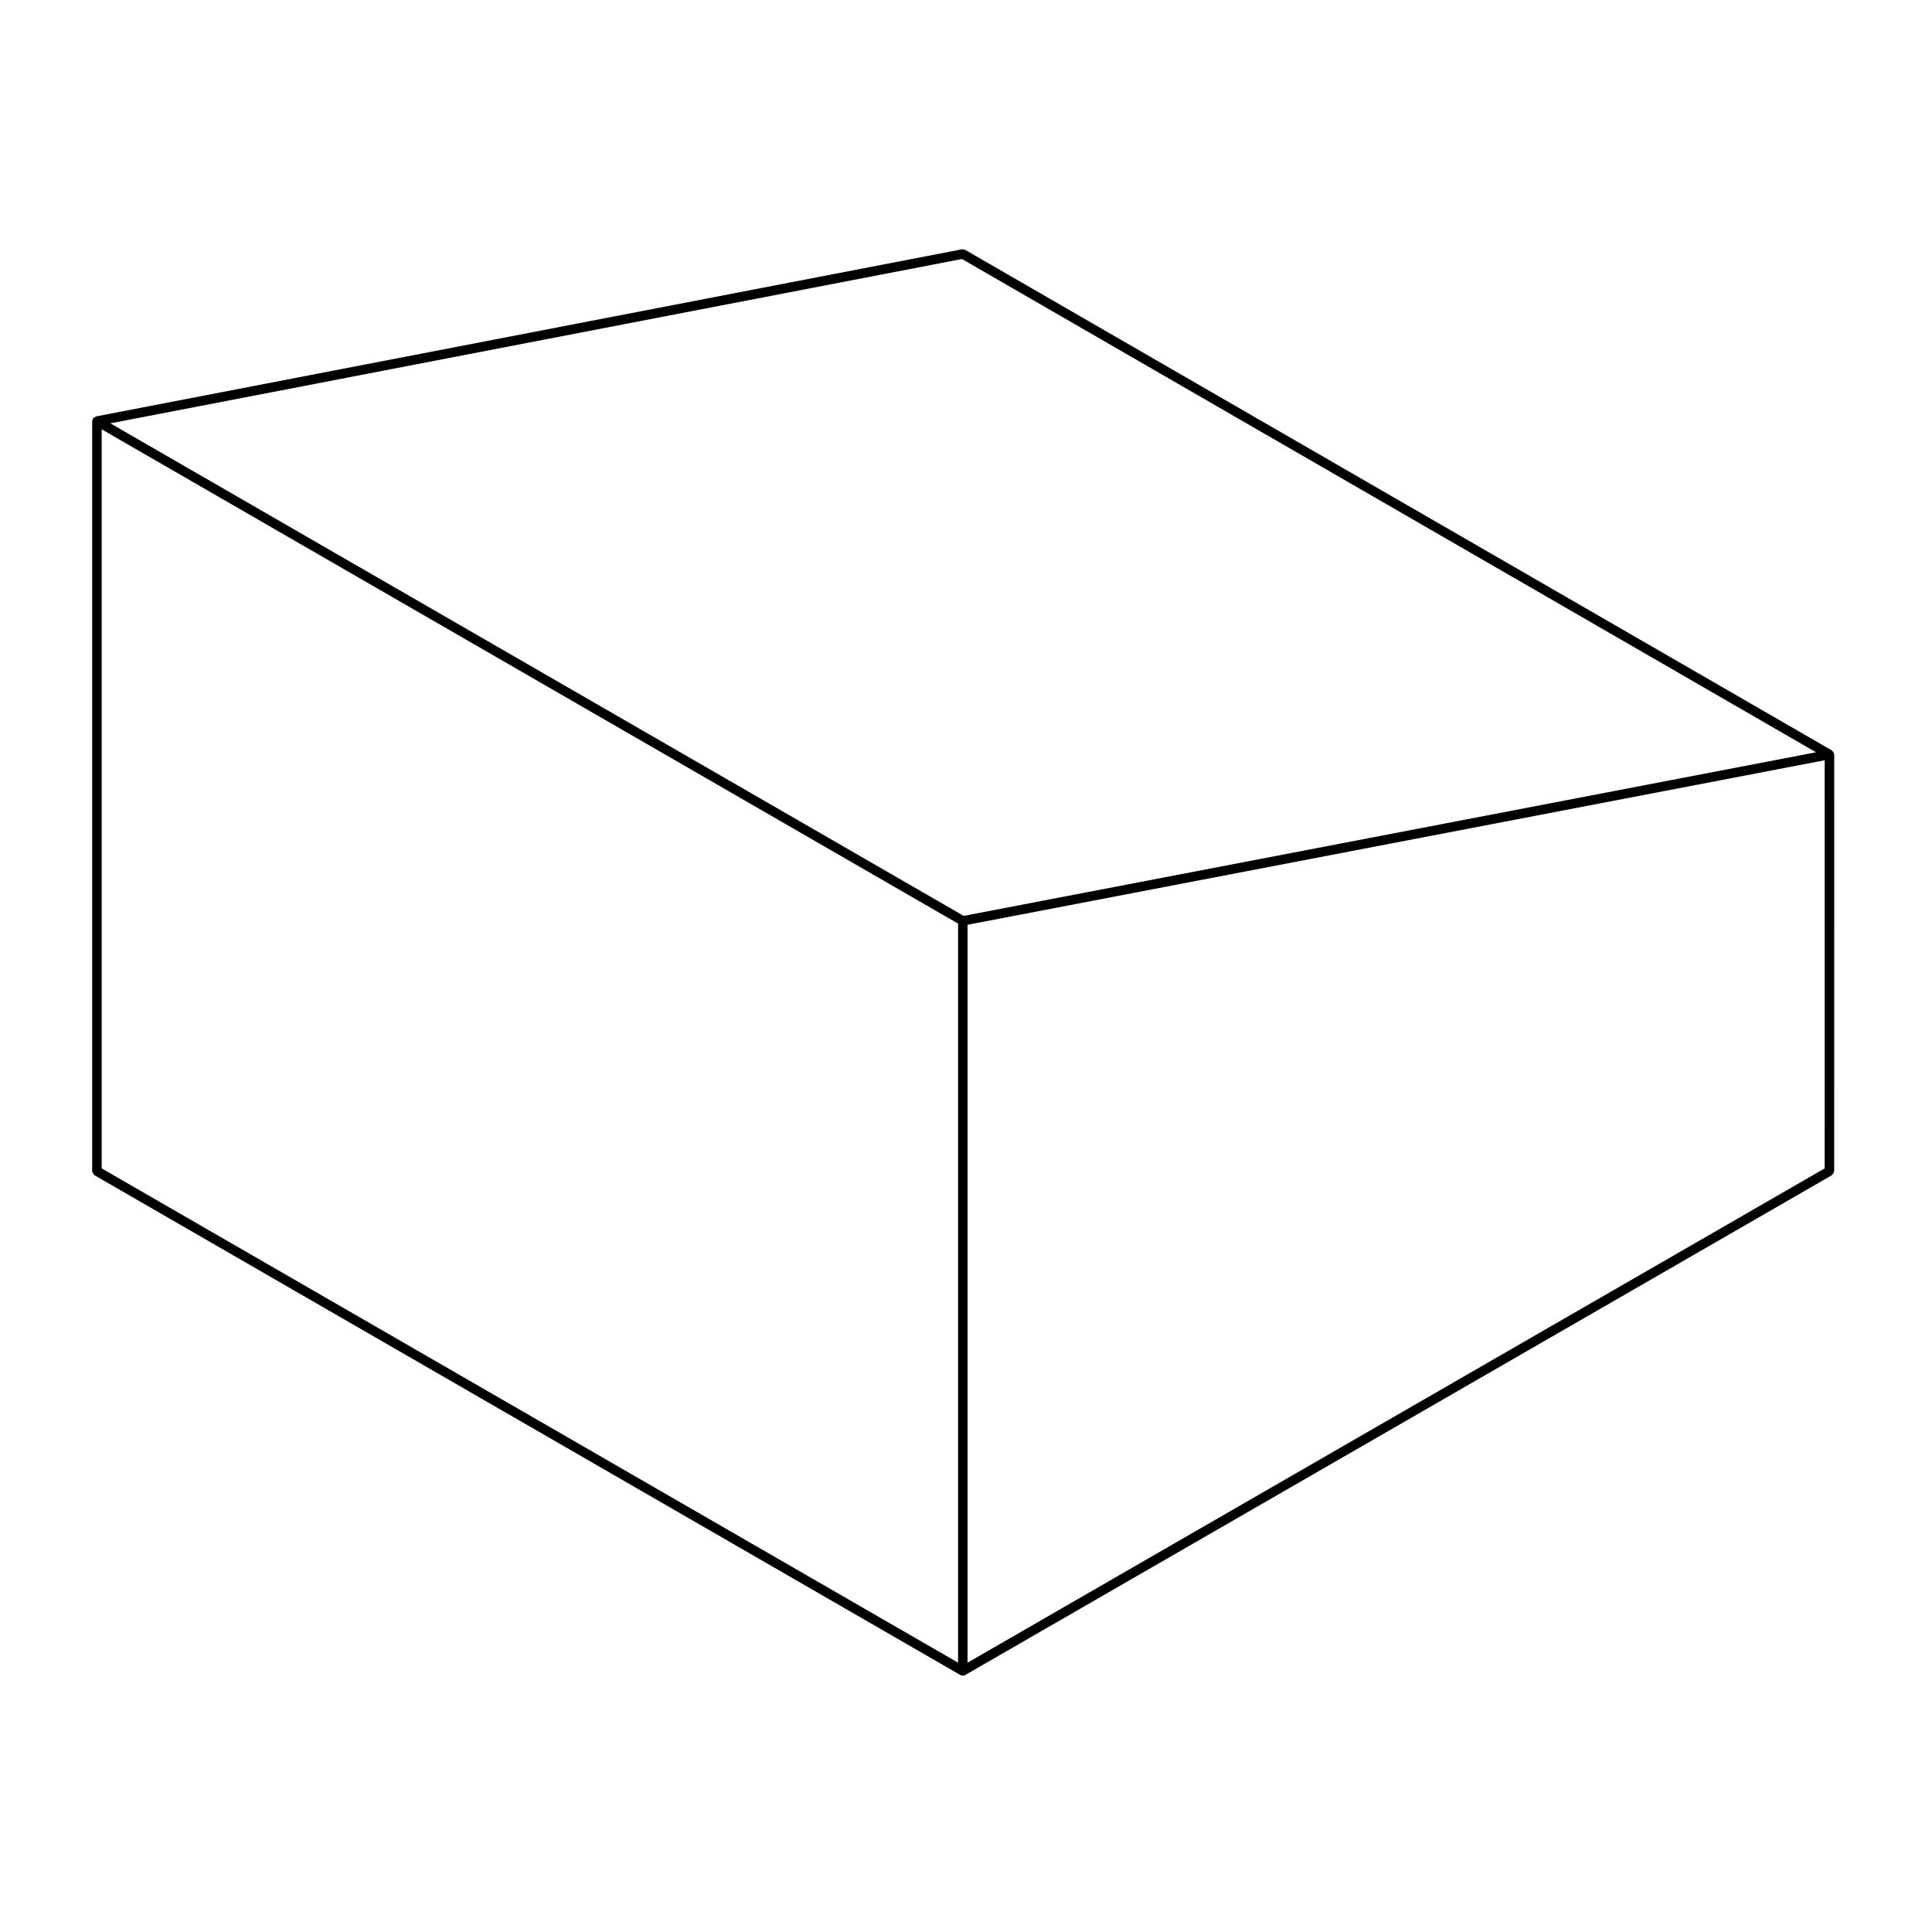
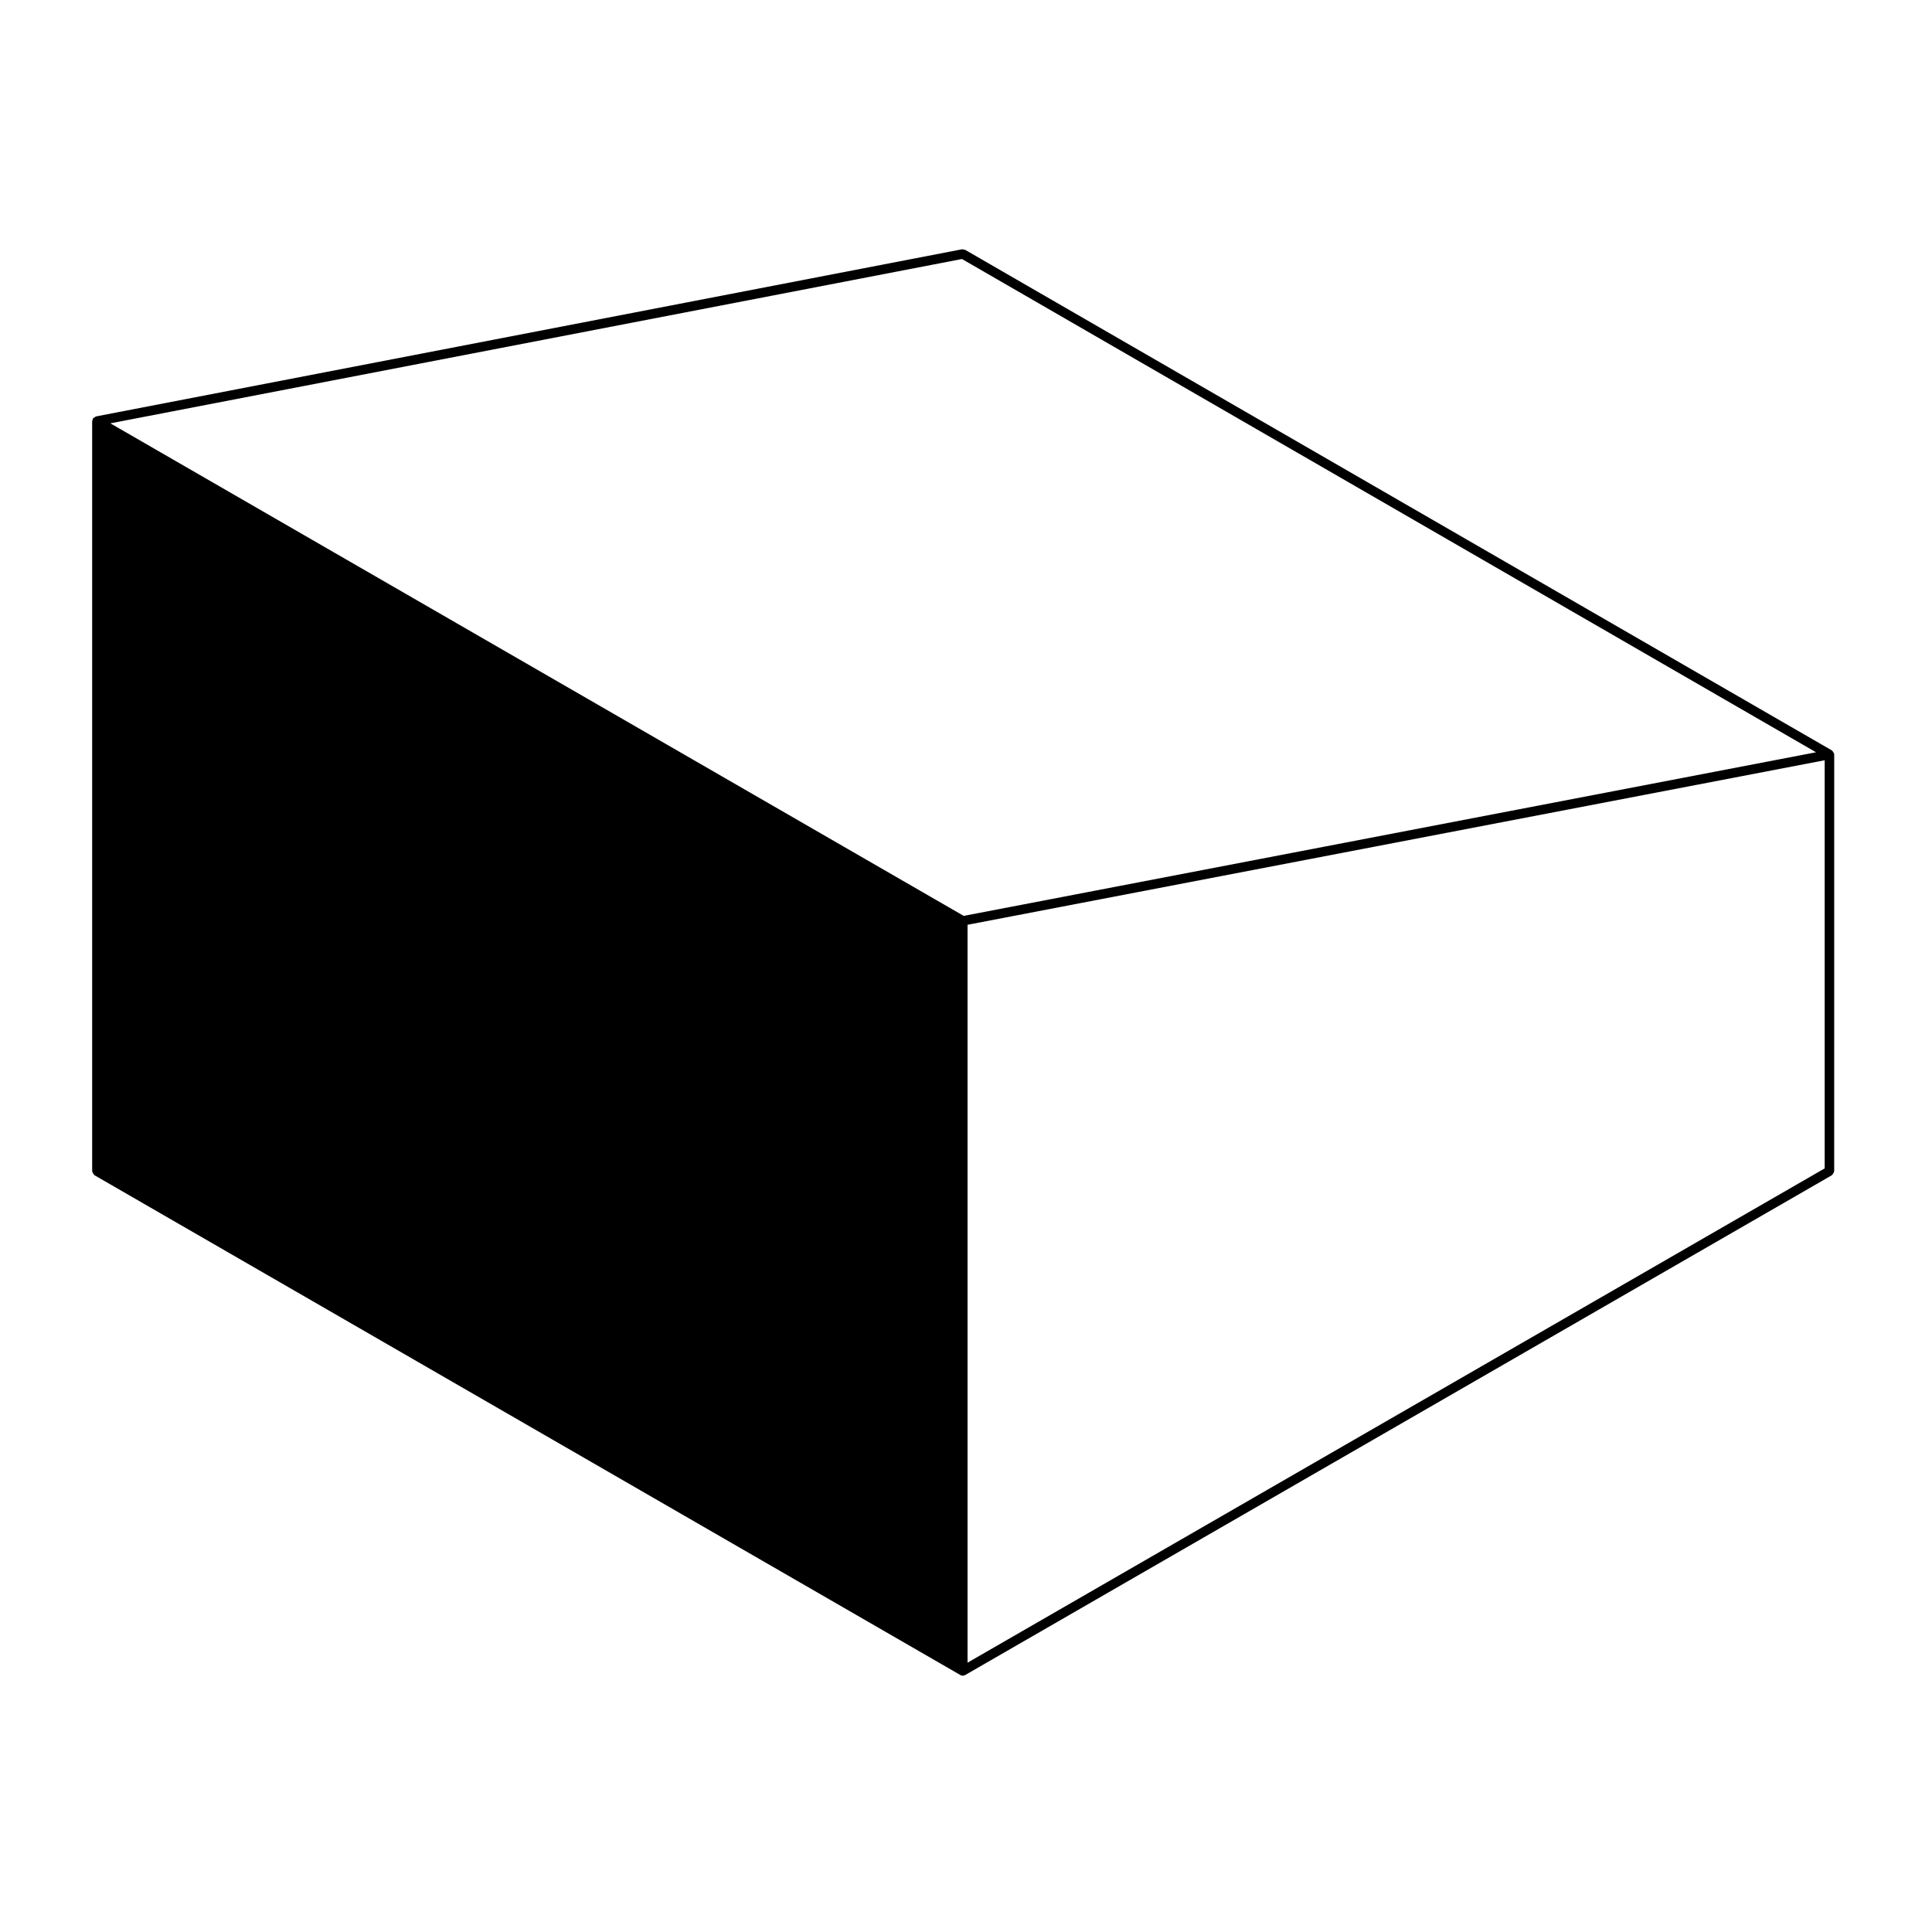
<svg xmlns="http://www.w3.org/2000/svg" fill="#000000" width="800px" height="800px" version="1.1" viewBox="144 144 512 512">
-   <path d="m630.06 343.72c-0.004-0.02-0.023-0.023-0.023-0.039-0.031-0.125-0.133-0.203-0.195-0.312-0.074-0.125-0.109-0.25-0.227-0.344-0.055-0.051-0.086-0.105-0.141-0.137-0.012-0.004-0.012-0.02-0.016-0.023l-229.59-132.6c-0.012-0.004-0.016-0.012-0.023-0.016l-0.051-0.031c-0.105-0.059-0.223-0.016-0.332-0.047-0.18-0.047-0.344-0.145-0.535-0.102l-229.48 44.289c-0.016 0.004-0.023 0.023-0.039 0.031-0.121 0.023-0.195 0.125-0.301 0.188-0.137 0.082-0.262 0.121-0.359 0.246-0.039 0.047-0.086 0.066-0.117 0.109-0.004 0.016-0.023 0.016-0.035 0.031-0.059 0.105-0.016 0.215-0.047 0.324-0.031 0.105-0.125 0.188-0.125 0.309v198.77c0 0.059 0.055 0.102 0.066 0.156 0.02 0.168 0.098 0.289 0.176 0.43 0.086 0.145 0.145 0.273 0.281 0.367 0.051 0.039 0.051 0.105 0.105 0.137l229.47 132.45h0.004c0.188 0.105 0.402 0.168 0.625 0.168s0.434-0.059 0.625-0.168h0.004l229.67-132.45c0.051-0.031 0.055-0.102 0.105-0.137 0.133-0.102 0.195-0.223 0.281-0.363 0.086-0.145 0.156-0.266 0.176-0.434 0.012-0.059 0.07-0.102 0.07-0.156l0.008-110.41c0-0.047-0.047-0.07-0.051-0.109-0.008-0.043 0.035-0.082 0.023-0.129zm-231.13-131.08 226.34 130.72-225.88 43.359-226.14-130.53zm-227.98 45.137 226.95 130.99v195.86l-226.95-130.99zm229.46 131.3 227.15-43.602v108.16l-227.15 130.99z" />
+   <path d="m630.06 343.72c-0.004-0.02-0.023-0.023-0.023-0.039-0.031-0.125-0.133-0.203-0.195-0.312-0.074-0.125-0.109-0.25-0.227-0.344-0.055-0.051-0.086-0.105-0.141-0.137-0.012-0.004-0.012-0.02-0.016-0.023l-229.59-132.6c-0.012-0.004-0.016-0.012-0.023-0.016l-0.051-0.031c-0.105-0.059-0.223-0.016-0.332-0.047-0.18-0.047-0.344-0.145-0.535-0.102l-229.48 44.289c-0.016 0.004-0.023 0.023-0.039 0.031-0.121 0.023-0.195 0.125-0.301 0.188-0.137 0.082-0.262 0.121-0.359 0.246-0.039 0.047-0.086 0.066-0.117 0.109-0.004 0.016-0.023 0.016-0.035 0.031-0.059 0.105-0.016 0.215-0.047 0.324-0.031 0.105-0.125 0.188-0.125 0.309v198.77c0 0.059 0.055 0.102 0.066 0.156 0.02 0.168 0.098 0.289 0.176 0.43 0.086 0.145 0.145 0.273 0.281 0.367 0.051 0.039 0.051 0.105 0.105 0.137l229.47 132.45h0.004c0.188 0.105 0.402 0.168 0.625 0.168s0.434-0.059 0.625-0.168h0.004l229.67-132.45c0.051-0.031 0.055-0.102 0.105-0.137 0.133-0.102 0.195-0.223 0.281-0.363 0.086-0.145 0.156-0.266 0.176-0.434 0.012-0.059 0.07-0.102 0.07-0.156l0.008-110.41c0-0.047-0.047-0.07-0.051-0.109-0.008-0.043 0.035-0.082 0.023-0.129zm-231.13-131.08 226.34 130.72-225.88 43.359-226.14-130.53zm-227.98 45.137 226.95 130.99l-226.95-130.99zm229.46 131.3 227.15-43.602v108.16l-227.15 130.99z" />
</svg>